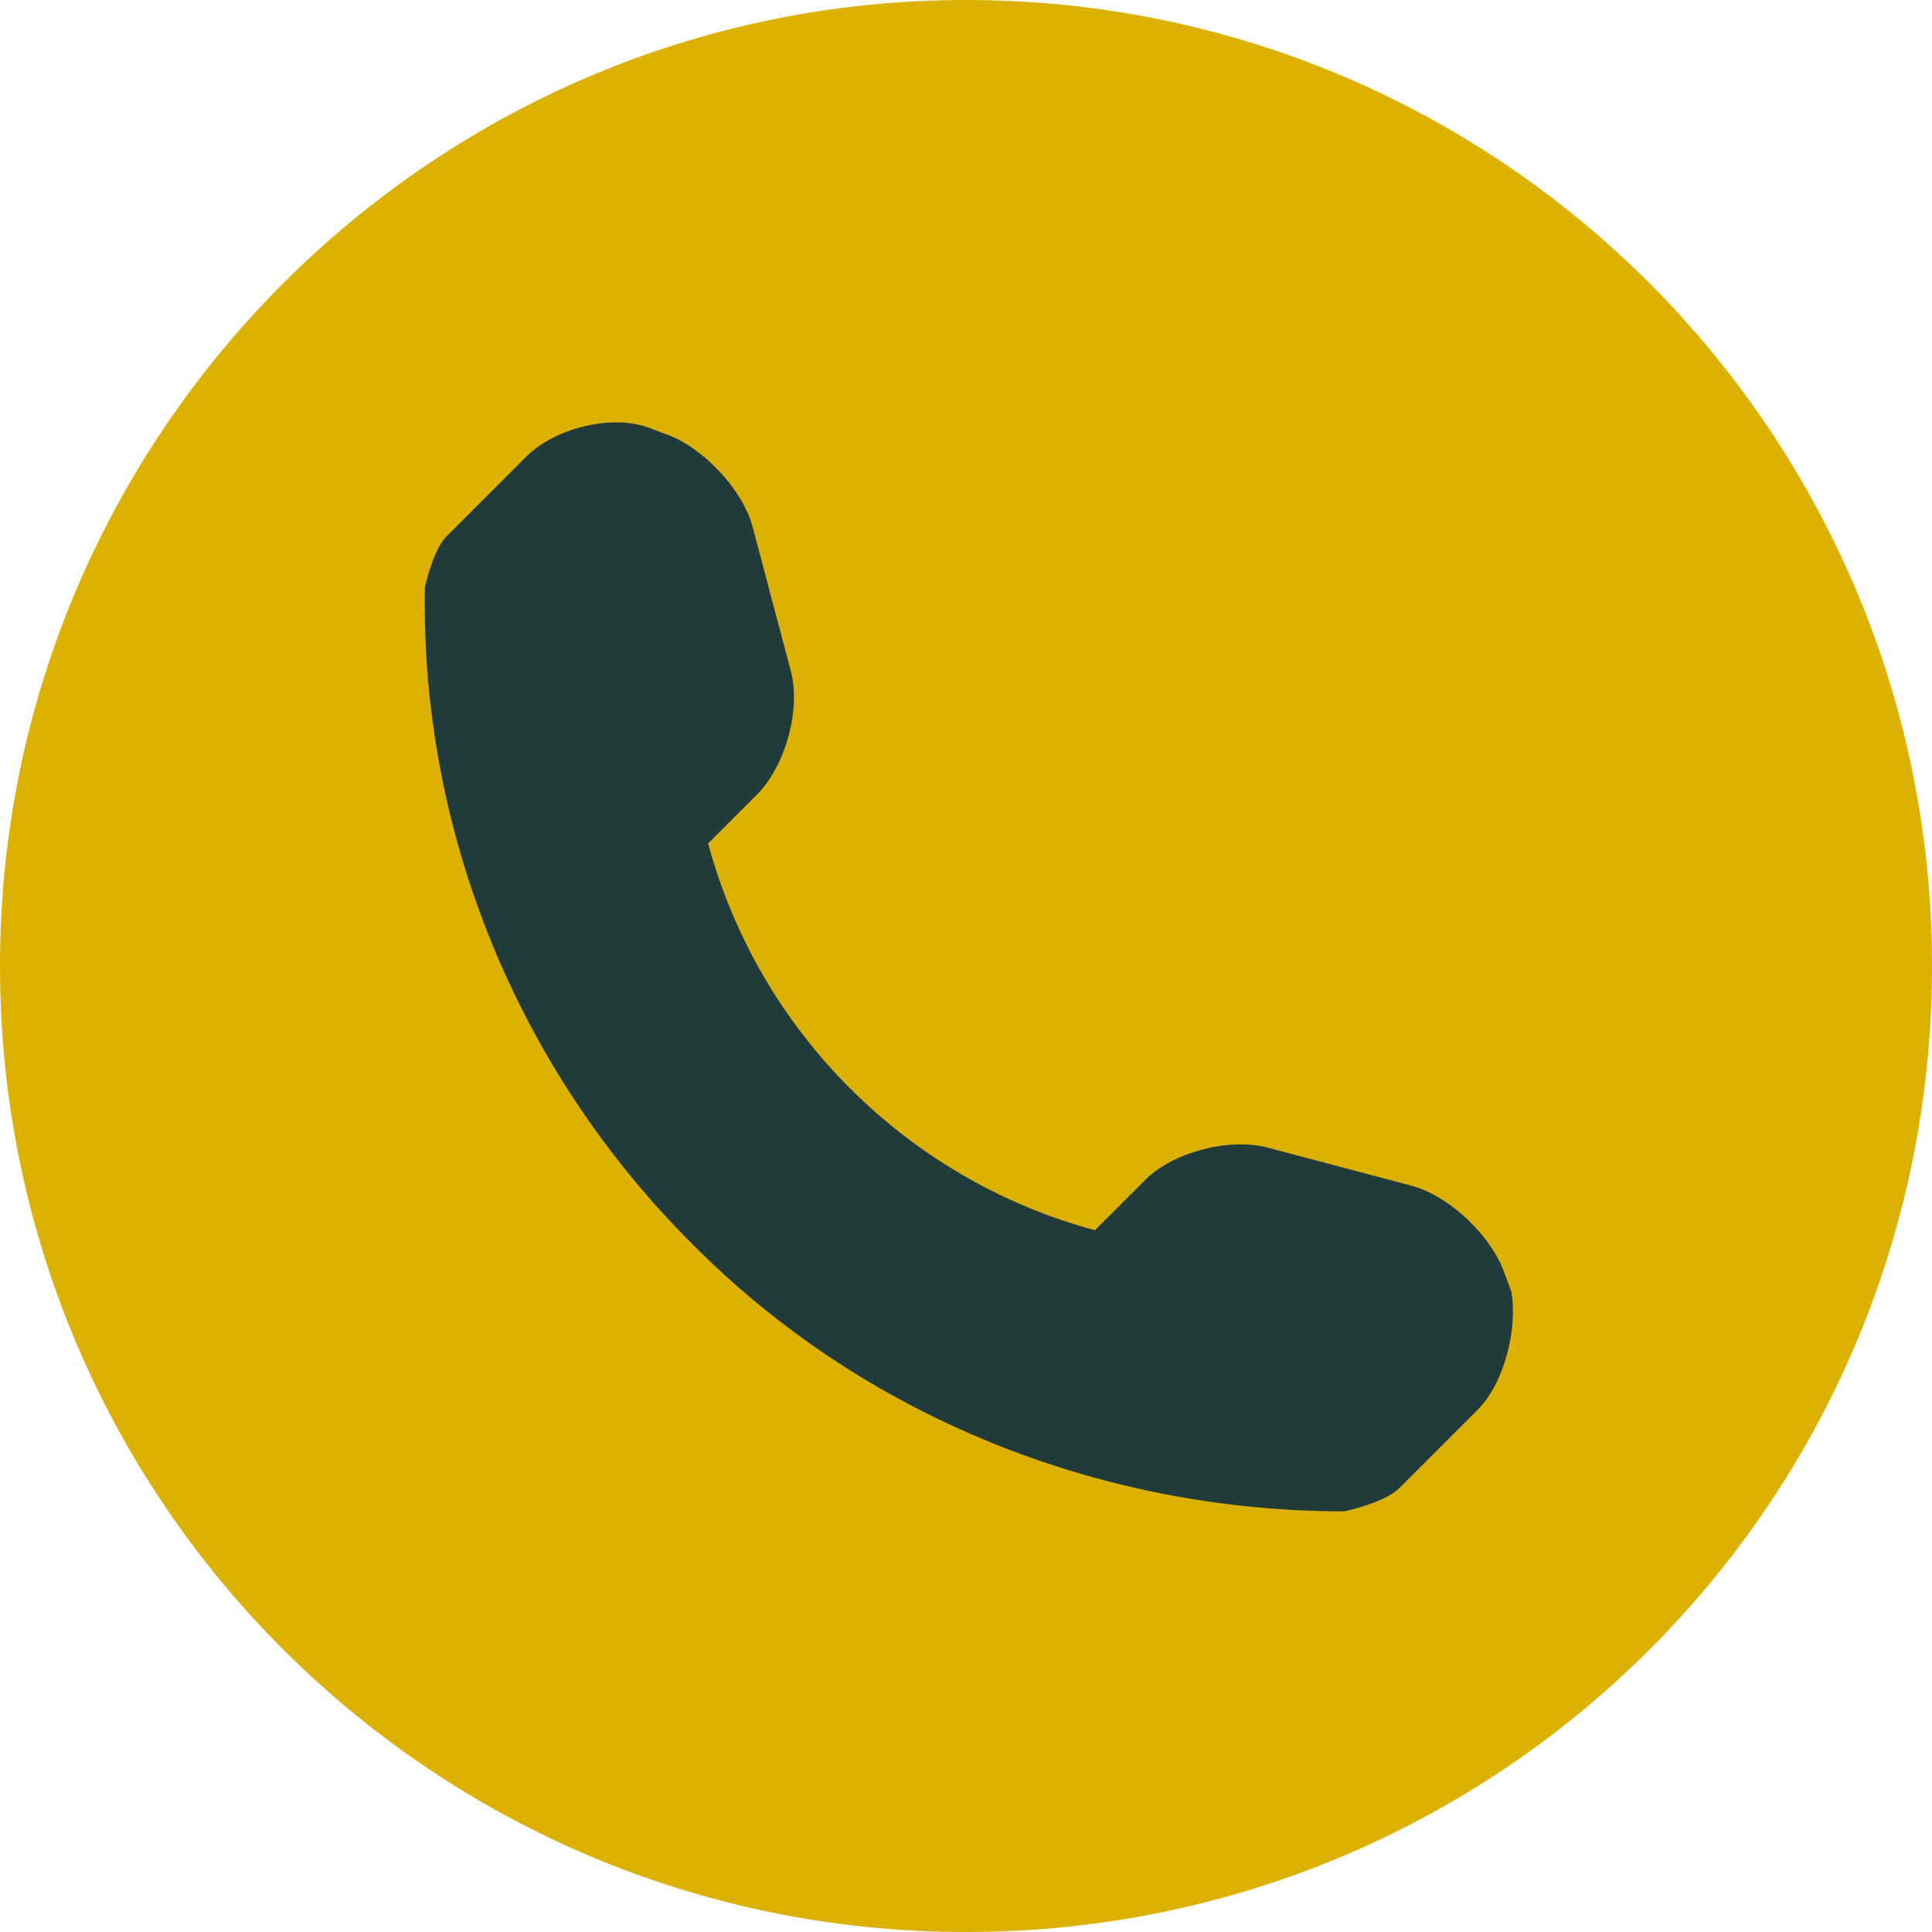
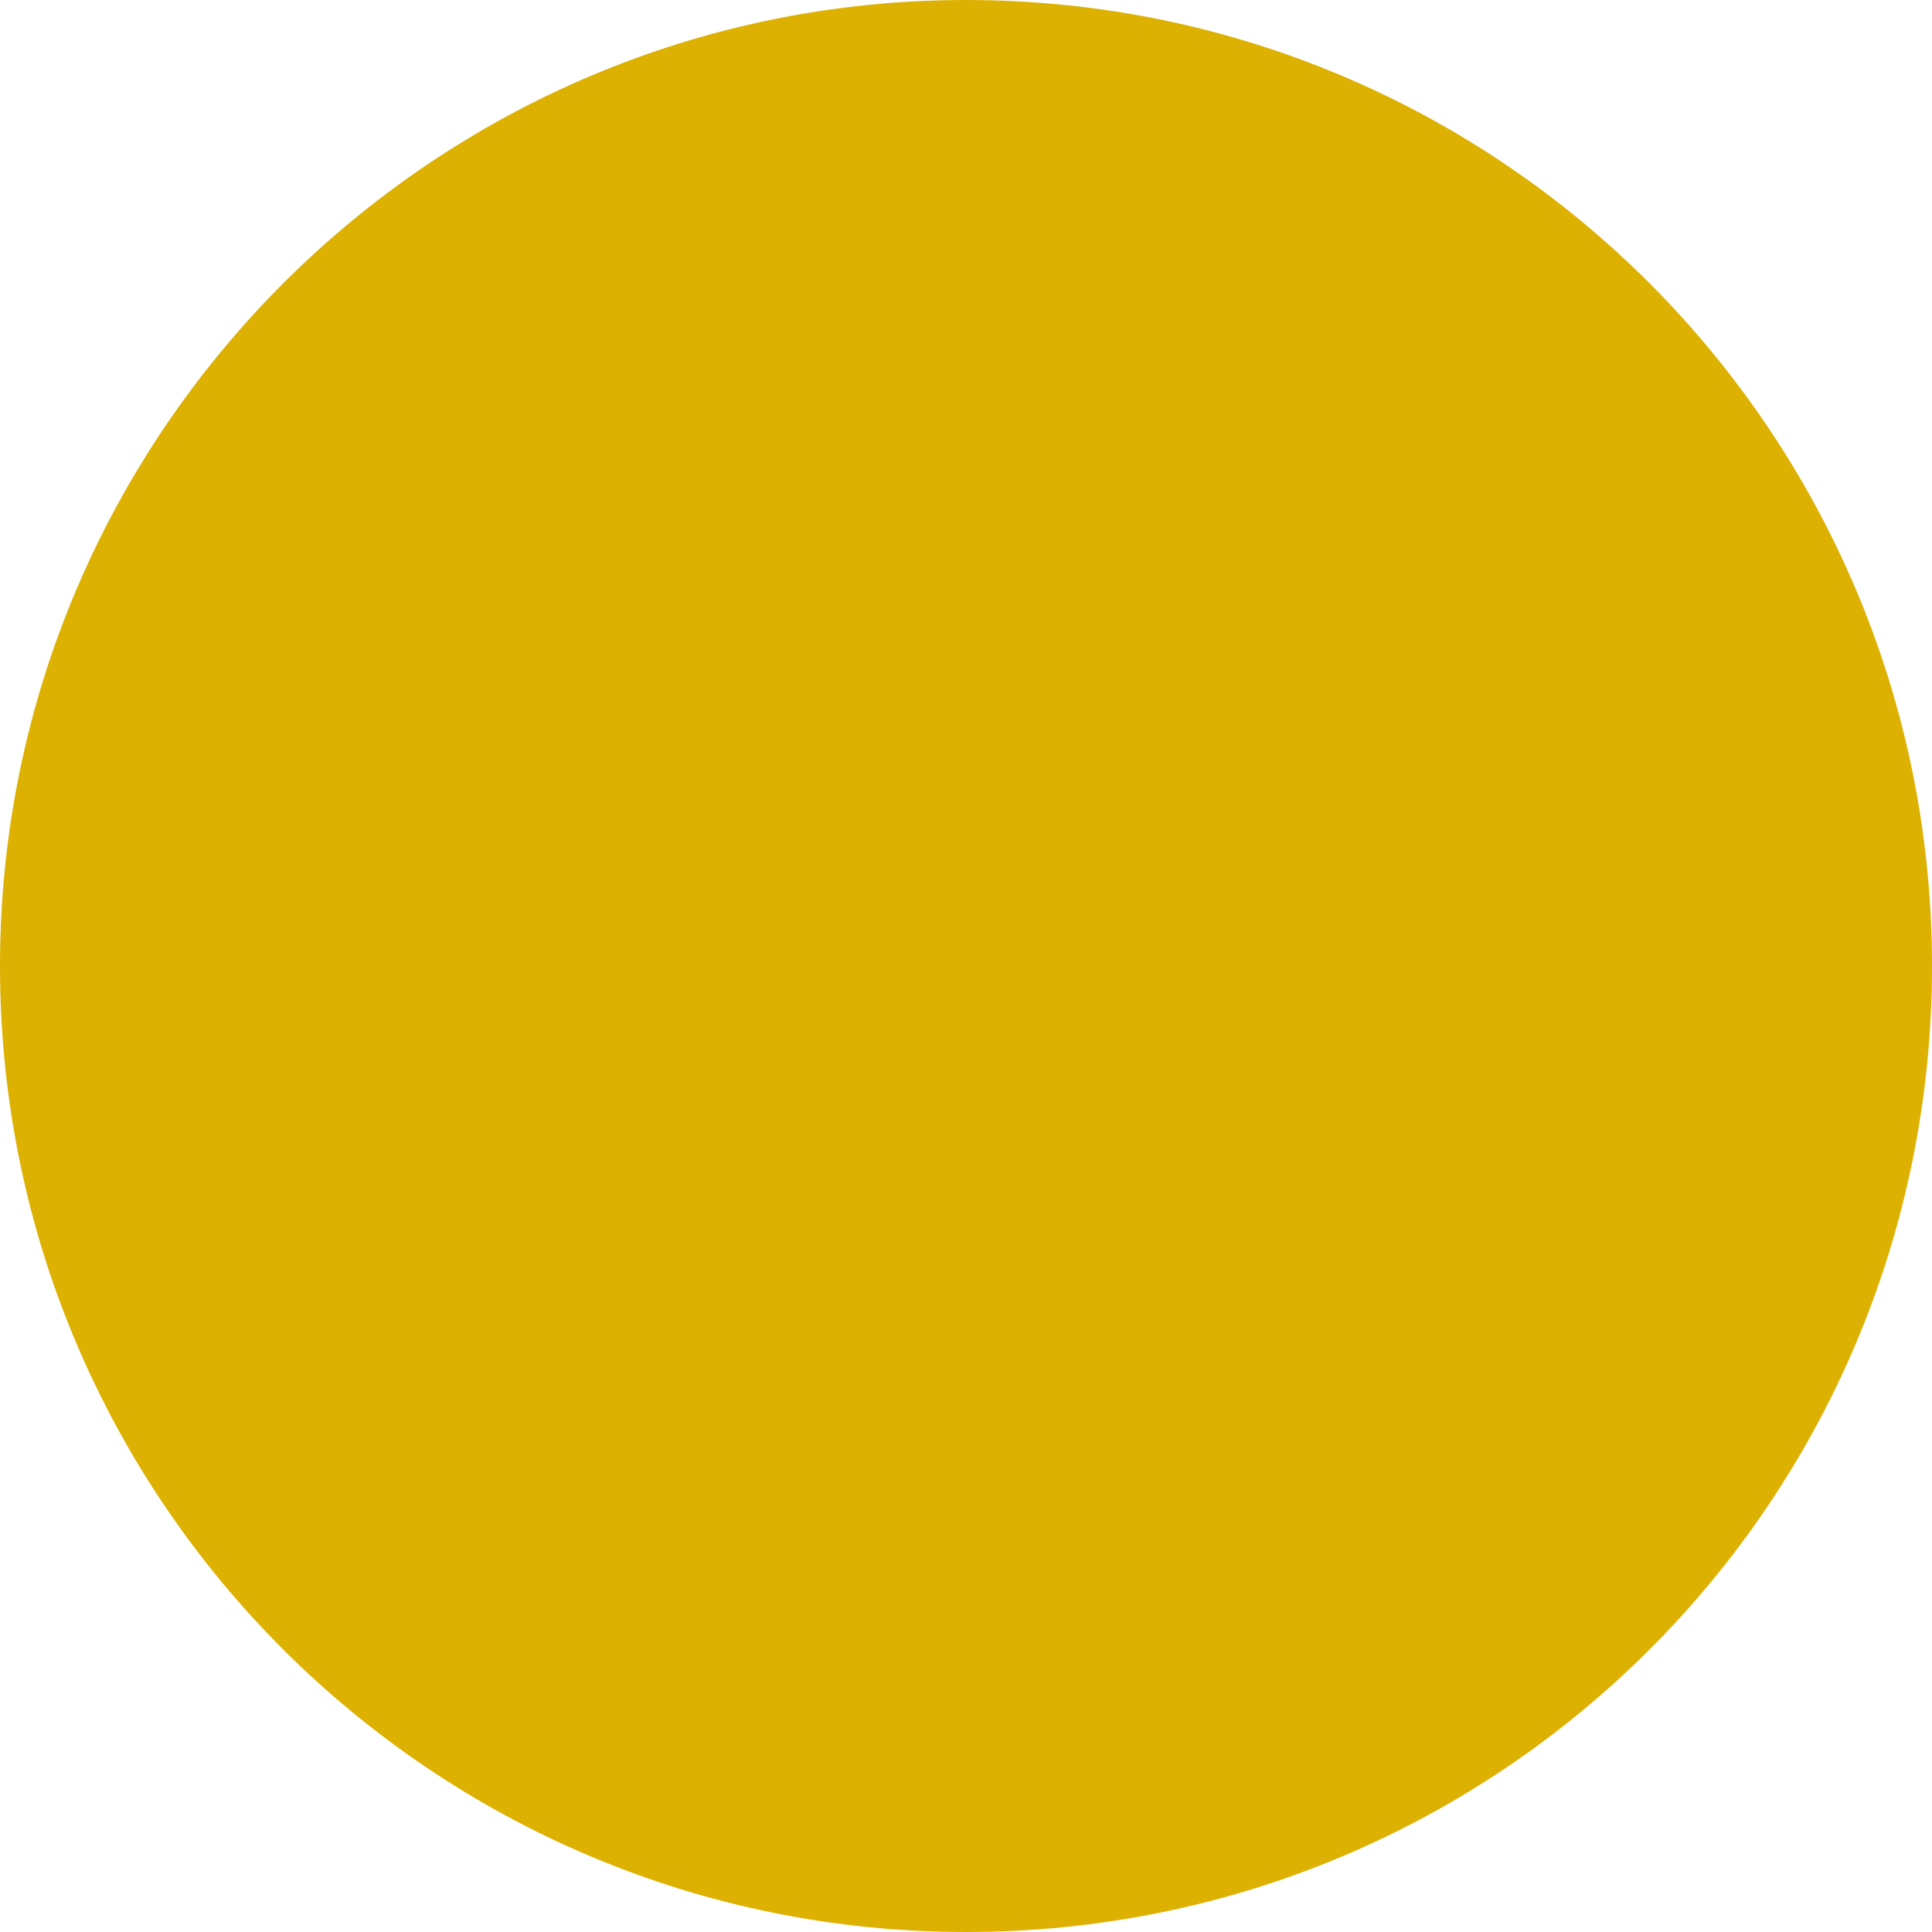
<svg xmlns="http://www.w3.org/2000/svg" version="1.1" id="Ebene_1" x="0px" y="0px" viewBox="0 0 91.4 91.4" style="enable-background:new 0 0 91.4 91.4;" xml:space="preserve">
  <style type="text/css">
	.st0{fill:none;}
	.st1{fill:#DDB102;}
	.st2{fill:#213B3B;}
</style>
-   <rect class="st0" width="91.4" height="91.4" />
  <path class="st1" d="M45.7,0C20.5,0,0,20.5,0,45.7C0,71,20.5,91.4,45.7,91.4C71,91.4,91.4,71,91.4,45.7C91.4,20.5,71,0,45.7,0z" />
-   <path class="st2" d="M69.9,66.7l-3.7,3.7c-0.7,0.7-2.6,1.1-2.6,1.1C52,71.5,40.8,67,32.7,58.8c-8.2-8.2-12.8-19.4-12.6-31  c0,0,0.4-1.9,1.1-2.5l3.7-3.7c1.3-1.3,3.9-2,5.7-1.4l0.8,0.3c1.8,0.6,3.7,2.6,4.2,4.4l1.8,6.8c0.5,1.8-0.2,4.4-1.5,5.8l-2.4,2.4  c2.4,8.9,9.4,15.9,18.3,18.3l2.4-2.4c1.3-1.3,4-2,5.8-1.5l6.8,1.8c1.8,0.5,3.8,2.4,4.4,4.2l0.3,0.8C71.8,62.8,71.2,65.4,69.9,66.7z" />
</svg>